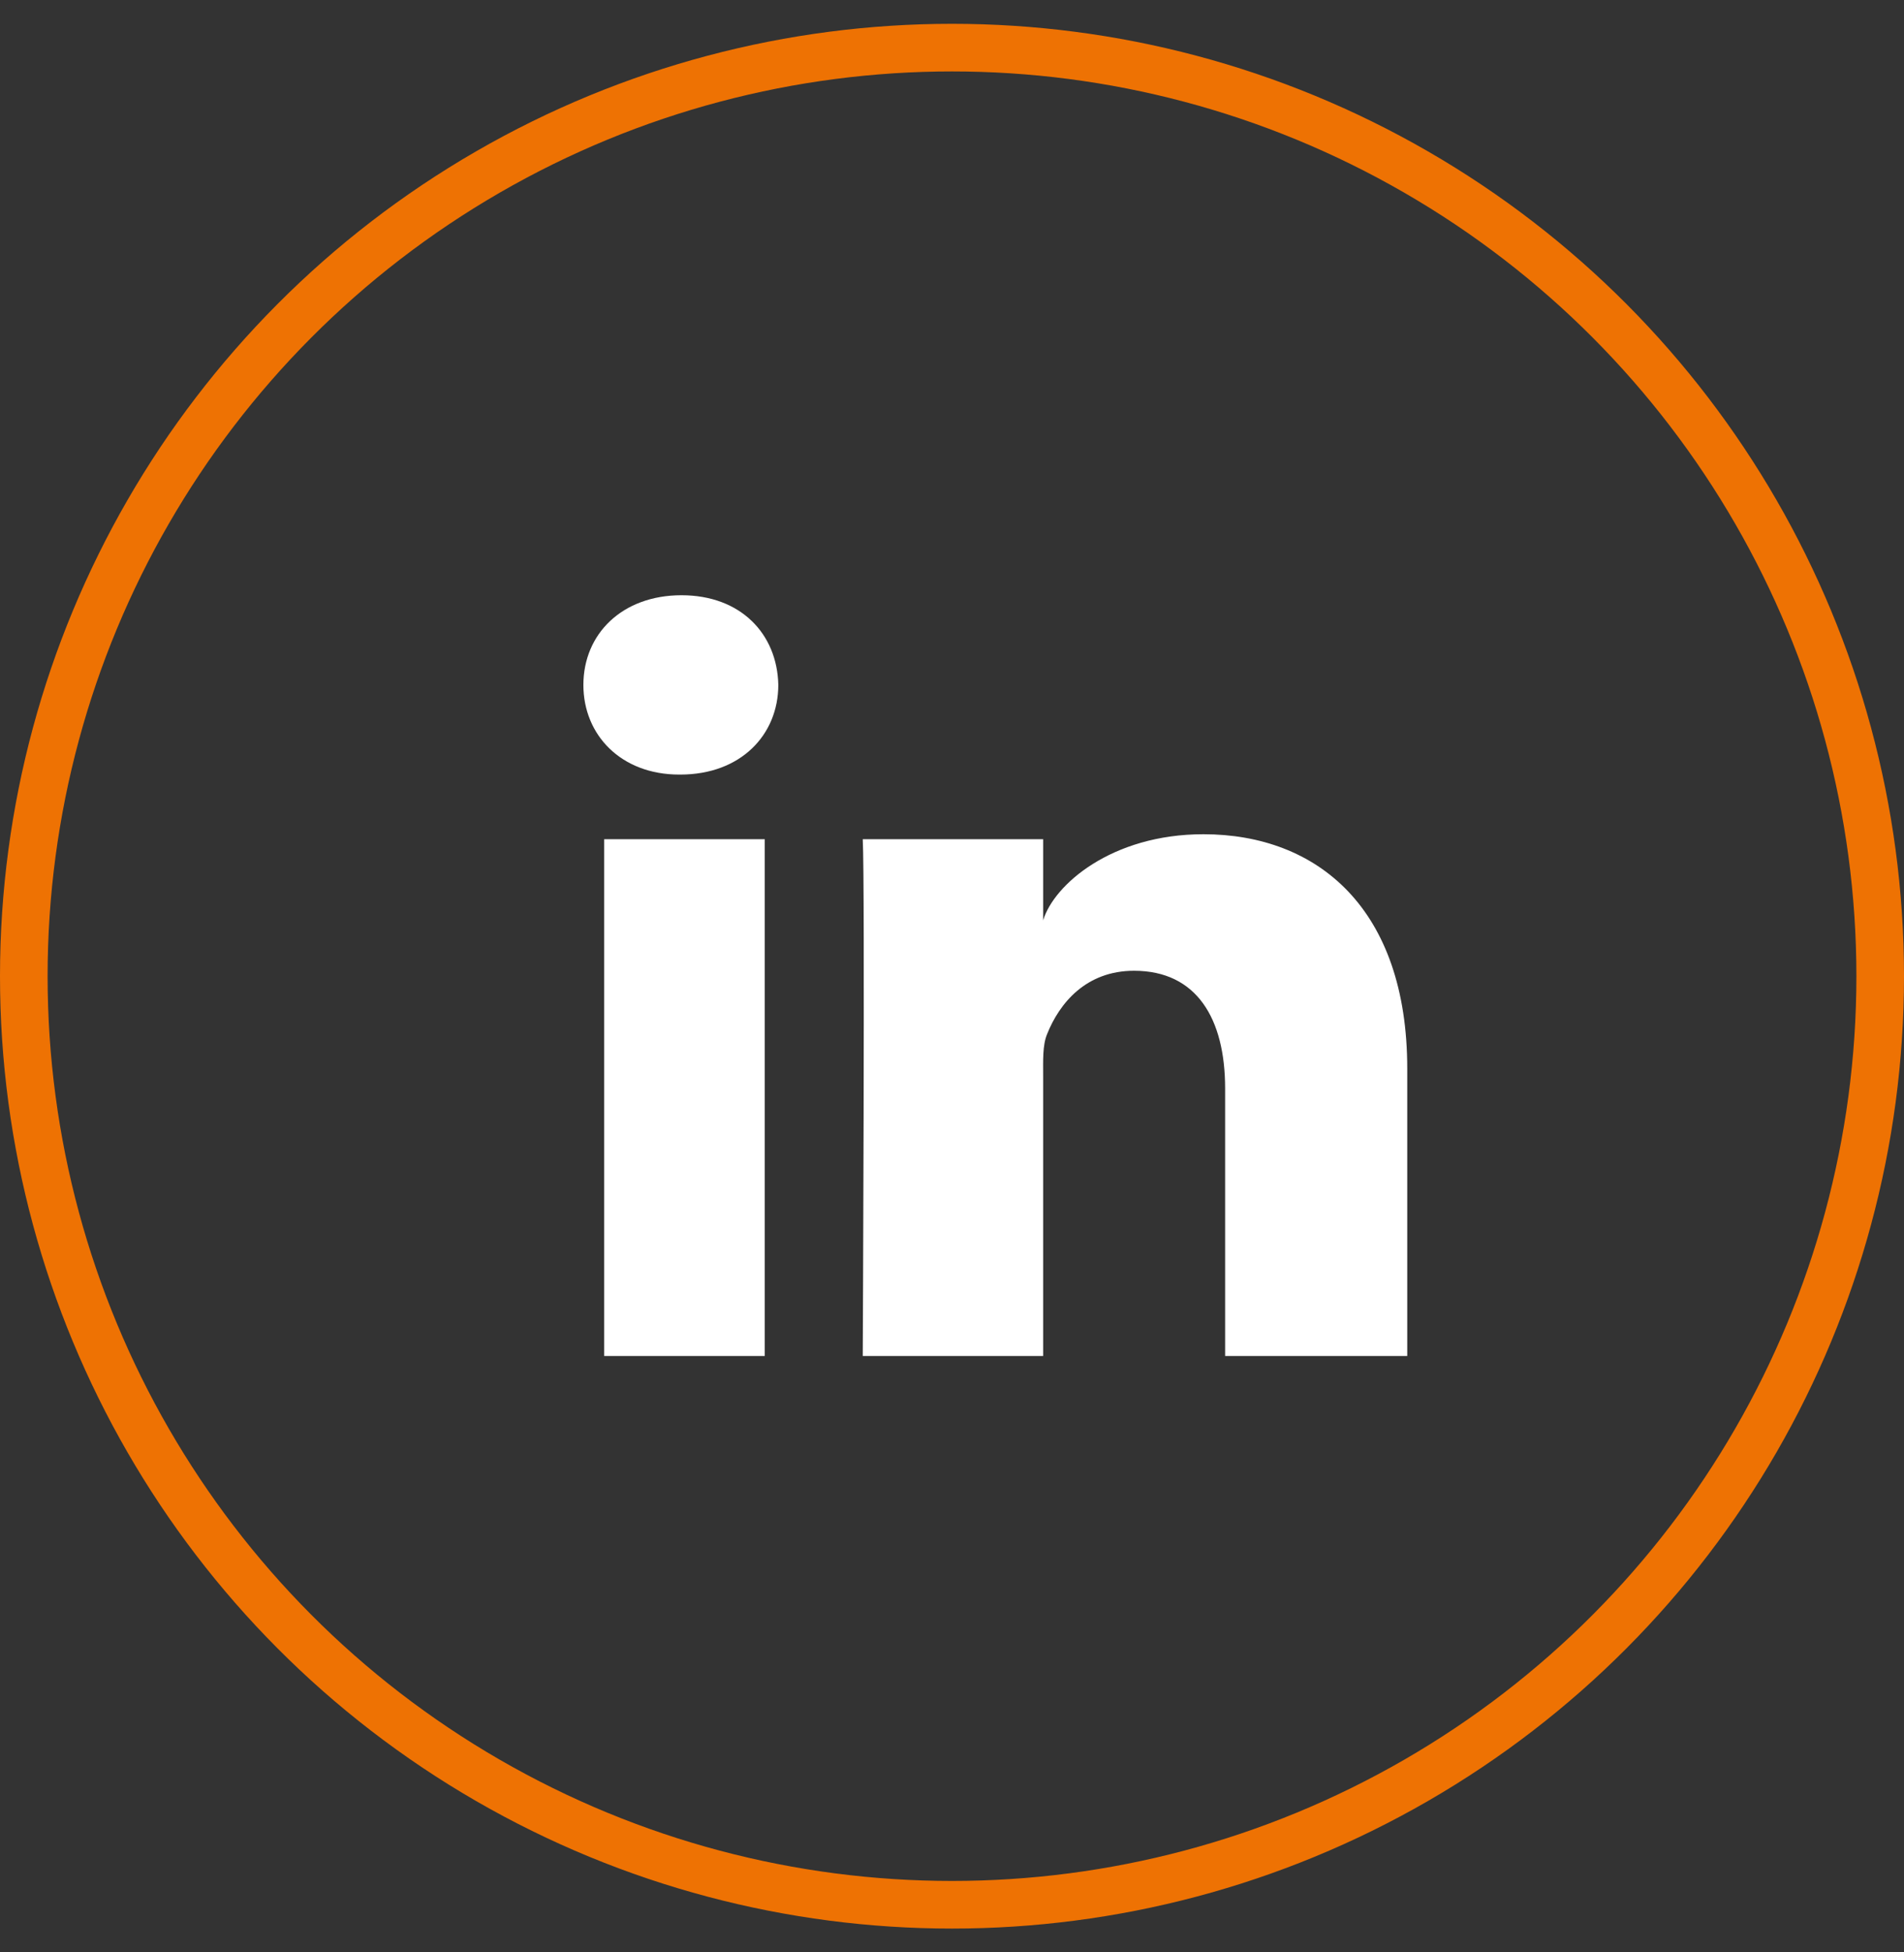
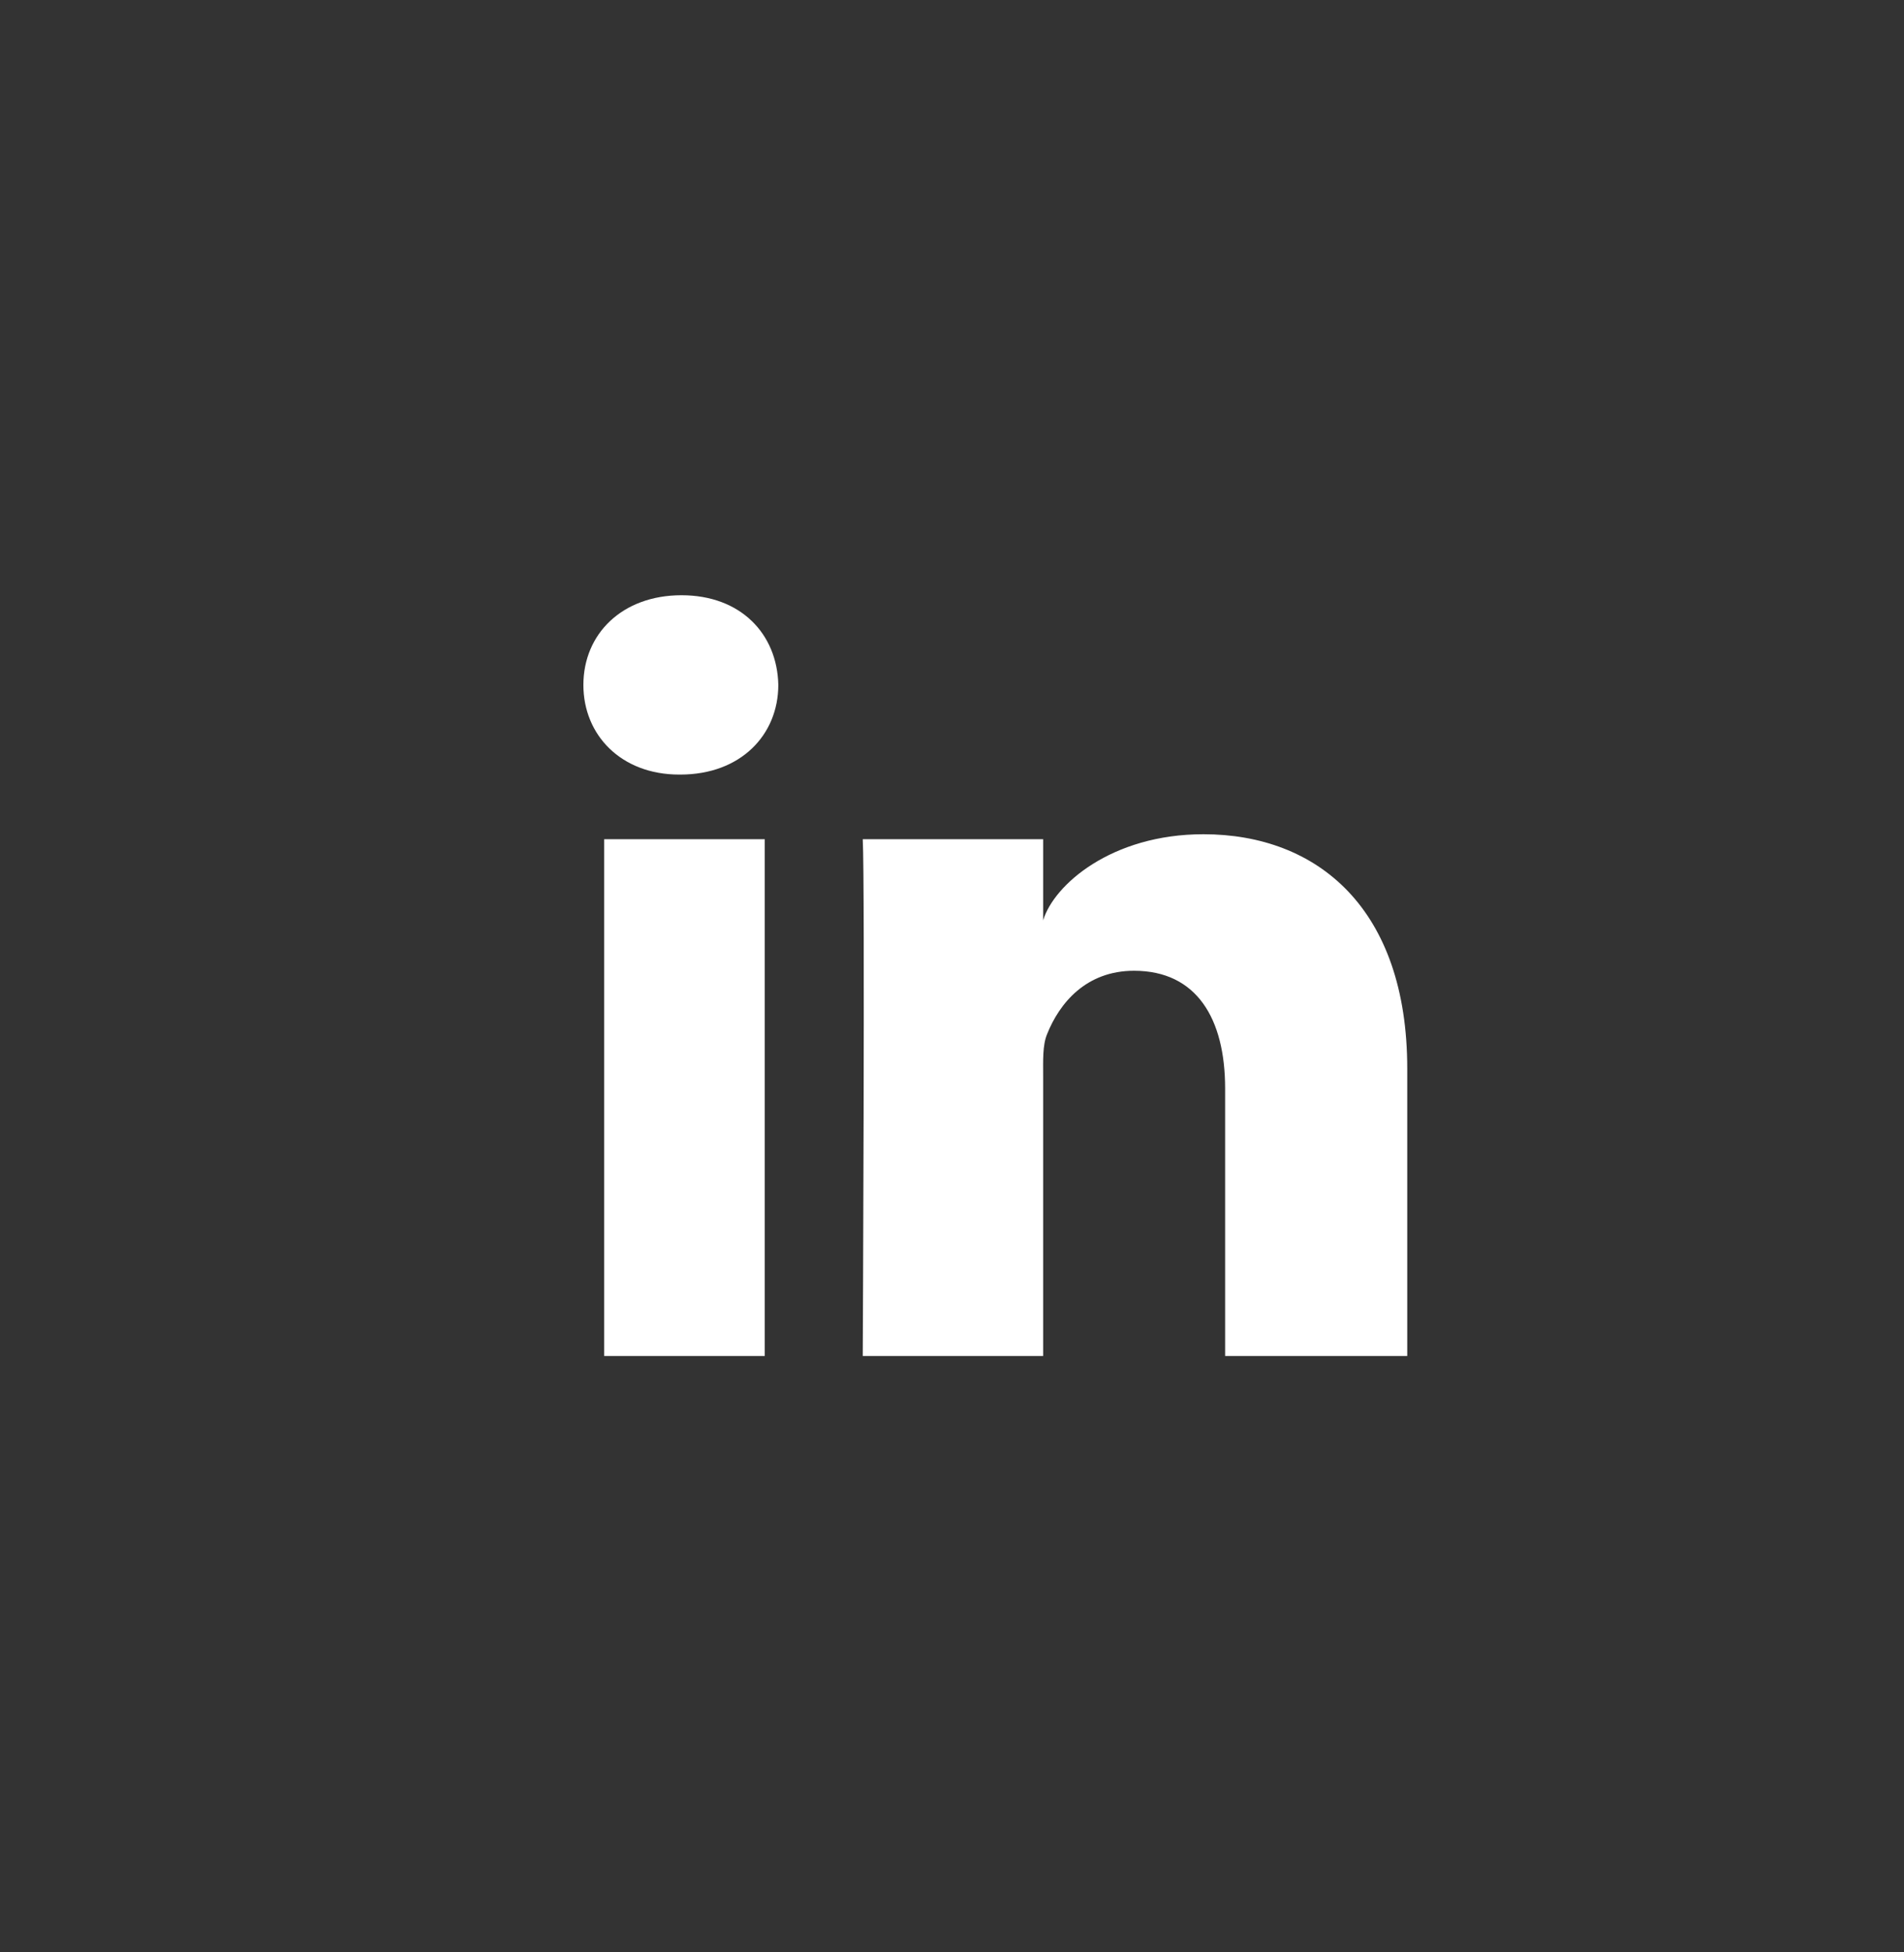
<svg xmlns="http://www.w3.org/2000/svg" width="40" height="41" viewBox="0 0 40 41" fill="none">
  <rect x="0" y="0" width="40" height="41" fill="#333333" stroke="none" />
-   <circle cx="20" cy="20.5" r="19.5" stroke="#EE7203" />
  <path fill-rule="evenodd" clip-rule="evenodd" d="M29.564 28.476H25.738V22.86C25.738 21.39 25.14 20.386 23.824 20.386C22.818 20.386 22.258 21.064 21.998 21.716C21.9 21.95 21.915 22.277 21.915 22.603V28.476H18.125C18.125 28.476 18.174 18.527 18.125 17.623H21.915V19.327C22.139 18.582 23.35 17.519 25.282 17.519C27.68 17.519 29.564 19.08 29.564 22.442V28.476ZM14.293 16.266H14.269C13.048 16.266 12.256 15.436 12.256 14.384C12.256 13.312 13.071 12.5 14.317 12.5C15.561 12.5 16.327 13.31 16.351 14.381C16.351 15.433 15.561 16.266 14.293 16.266ZM12.693 17.623H16.066V28.476H12.693V17.623Z" fill="white" />
</svg>